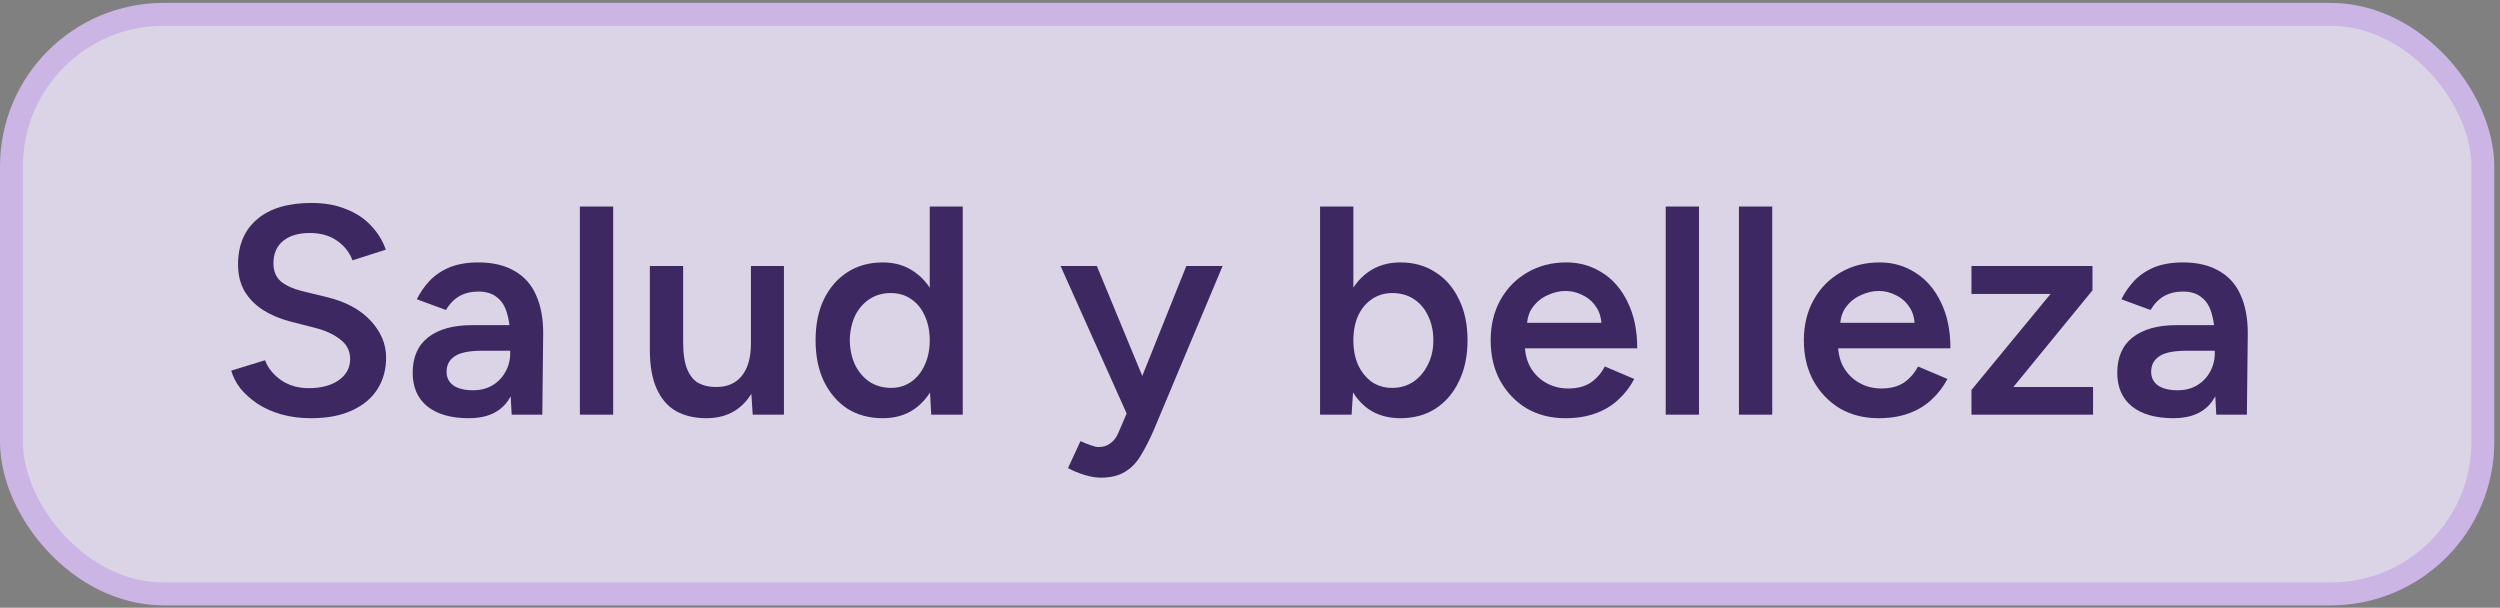
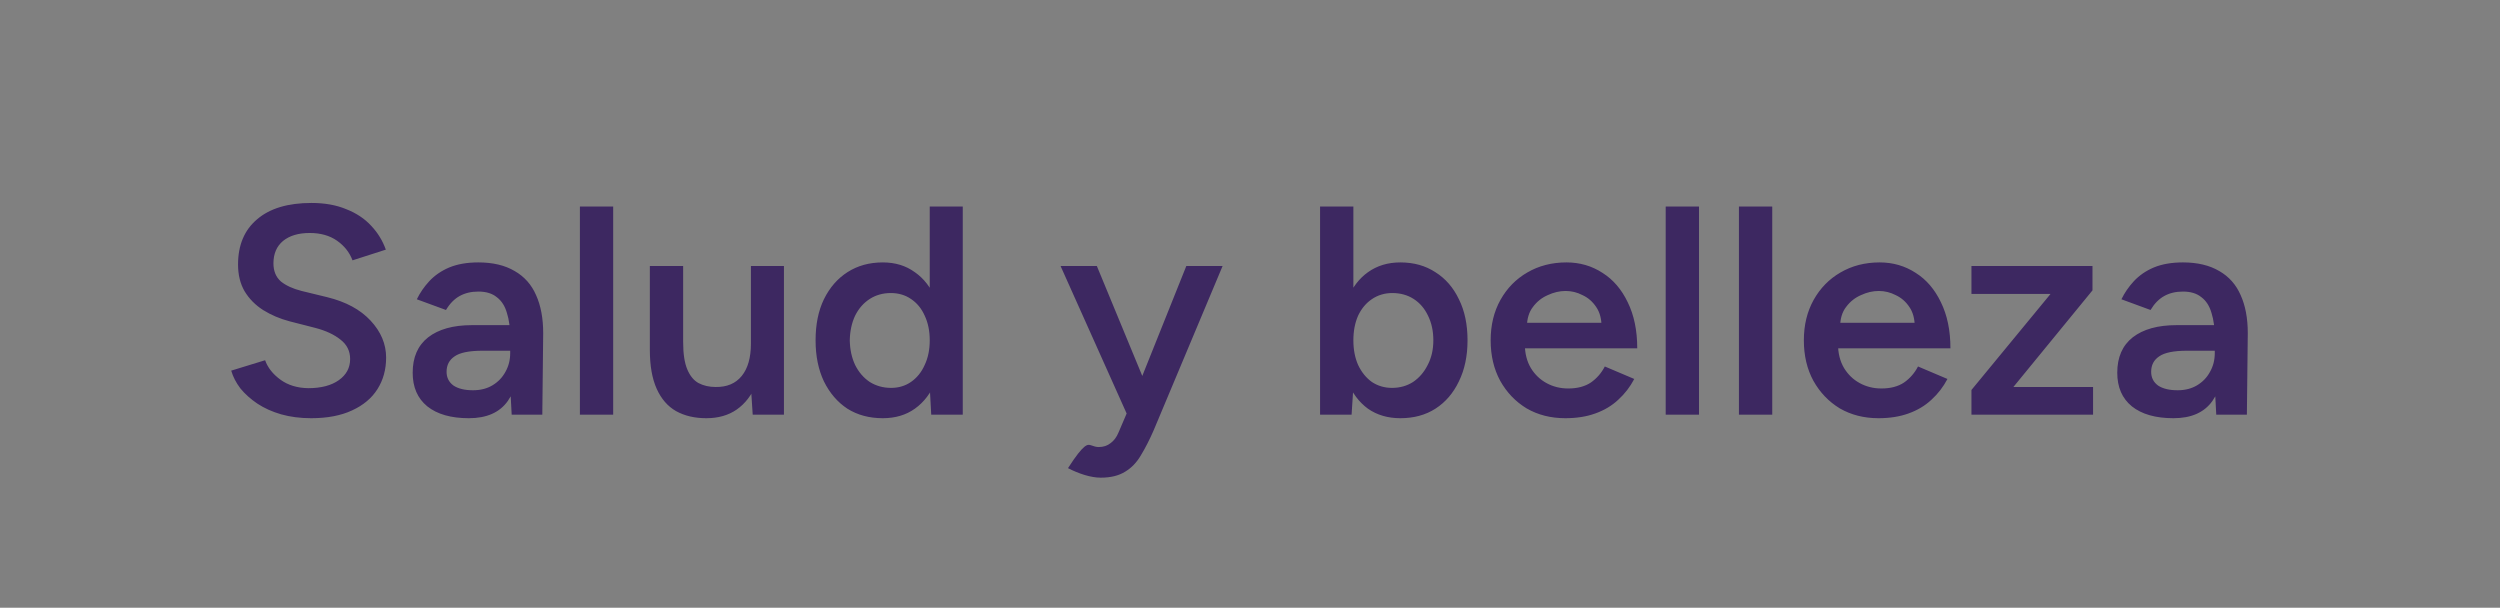
<svg xmlns="http://www.w3.org/2000/svg" width="181" height="44" viewBox="0 0 181 44" fill="none">
  <rect x="0" y="0" width="181" height="44" fill="#808080" stroke="none" />
  <g opacity="0.8">
-     <rect x="0.828" y="1.038" width="178.931" height="41.963" rx="11.017" fill="#F1E8FF" />
-     <rect x="0.828" y="1.038" width="178.931" height="41.963" rx="11.017" stroke="#DCC2FE" stroke-width="1.656" />
-     <path d="M22.53 30.278C21.741 30.278 21.017 30.185 20.356 29.998C19.711 29.812 19.137 29.553 18.634 29.223C18.147 28.893 17.738 28.527 17.408 28.126C17.092 27.709 16.869 27.279 16.74 26.834L19.194 26.081C19.381 26.612 19.747 27.078 20.292 27.48C20.837 27.882 21.512 28.09 22.315 28.104C23.248 28.104 23.987 27.91 24.532 27.523C25.078 27.136 25.35 26.626 25.35 25.995C25.35 25.421 25.121 24.954 24.661 24.596C24.202 24.223 23.585 23.936 22.81 23.735L20.959 23.261C20.256 23.075 19.617 22.802 19.043 22.443C18.484 22.084 18.039 21.632 17.709 21.087C17.393 20.542 17.235 19.896 17.235 19.15C17.235 17.744 17.695 16.653 18.613 15.878C19.531 15.089 20.844 14.694 22.552 14.694C23.513 14.694 24.353 14.845 25.07 15.146C25.802 15.433 26.405 15.835 26.878 16.352C27.352 16.854 27.703 17.428 27.933 18.074L25.522 18.849C25.307 18.274 24.934 17.801 24.403 17.428C23.872 17.055 23.212 16.868 22.423 16.868C21.605 16.868 20.959 17.062 20.486 17.449C20.026 17.837 19.797 18.375 19.797 19.064C19.797 19.623 19.976 20.061 20.335 20.377C20.708 20.678 21.21 20.908 21.842 21.066L23.693 21.517C25.042 21.848 26.089 22.414 26.835 23.218C27.581 24.022 27.955 24.911 27.955 25.887C27.955 26.748 27.747 27.509 27.33 28.169C26.914 28.829 26.297 29.345 25.479 29.718C24.676 30.091 23.693 30.278 22.53 30.278ZM37.046 30.02L36.938 27.997V24.488C36.938 23.756 36.859 23.146 36.701 22.658C36.558 22.156 36.314 21.776 35.969 21.517C35.639 21.245 35.194 21.109 34.635 21.109C34.118 21.109 33.666 21.216 33.279 21.431C32.891 21.647 32.561 21.984 32.289 22.443L30.179 21.668C30.409 21.195 30.71 20.757 31.083 20.355C31.471 19.939 31.951 19.609 32.525 19.365C33.114 19.121 33.817 18.999 34.635 18.999C35.682 18.999 36.558 19.207 37.261 19.623C37.964 20.025 38.481 20.606 38.811 21.367C39.155 22.127 39.327 23.046 39.327 24.122L39.263 30.02H37.046ZM33.946 30.278C32.655 30.278 31.65 29.991 30.933 29.417C30.23 28.843 29.878 28.032 29.878 26.985C29.878 25.866 30.251 25.012 30.997 24.423C31.758 23.835 32.812 23.541 34.161 23.541H37.046V25.392H34.936C33.975 25.392 33.3 25.528 32.913 25.801C32.525 26.059 32.332 26.432 32.332 26.92C32.332 27.336 32.497 27.666 32.827 27.91C33.171 28.14 33.645 28.255 34.247 28.255C34.793 28.255 35.266 28.133 35.668 27.889C36.07 27.645 36.378 27.322 36.594 26.92C36.823 26.518 36.938 26.066 36.938 25.564H37.648C37.648 27.028 37.354 28.183 36.766 29.03C36.177 29.862 35.237 30.278 33.946 30.278ZM41.984 30.02V14.953H44.394V30.02H41.984ZM54.496 30.02L54.367 28.04V19.258H56.757V30.02H54.496ZM47.049 24.768V19.258H49.46V24.768H47.049ZM49.46 24.768C49.46 25.614 49.56 26.274 49.761 26.748C49.962 27.222 50.235 27.552 50.579 27.738C50.938 27.925 51.347 28.018 51.806 28.018C52.624 28.032 53.255 27.767 53.7 27.222C54.145 26.676 54.367 25.894 54.367 24.875H55.271C55.271 26.009 55.099 26.985 54.755 27.803C54.425 28.606 53.951 29.223 53.334 29.654C52.731 30.07 52 30.278 51.139 30.278C50.292 30.278 49.56 30.106 48.943 29.762C48.34 29.417 47.874 28.879 47.544 28.147C47.214 27.415 47.049 26.475 47.049 25.327V24.768H49.46ZM67.421 30.02L67.313 28.018V14.953H69.703V30.02H67.421ZM63.913 30.278C62.937 30.278 62.083 30.049 61.351 29.589C60.634 29.116 60.067 28.456 59.651 27.609C59.249 26.762 59.048 25.772 59.048 24.639C59.048 23.491 59.249 22.5 59.651 21.668C60.067 20.822 60.634 20.169 61.351 19.709C62.083 19.236 62.937 18.999 63.913 18.999C64.817 18.999 65.591 19.236 66.237 19.709C66.897 20.169 67.4 20.822 67.744 21.668C68.088 22.5 68.26 23.491 68.26 24.639C68.26 25.772 68.088 26.762 67.744 27.609C67.4 28.456 66.897 29.116 66.237 29.589C65.591 30.049 64.817 30.278 63.913 30.278ZM64.515 28.083C65.061 28.083 65.541 27.939 65.957 27.652C66.388 27.351 66.718 26.942 66.948 26.425C67.192 25.909 67.313 25.313 67.313 24.639C67.313 23.964 67.192 23.369 66.948 22.852C66.718 22.335 66.388 21.934 65.957 21.647C65.541 21.36 65.053 21.216 64.494 21.216C63.92 21.216 63.41 21.36 62.965 21.647C62.521 21.934 62.169 22.335 61.911 22.852C61.667 23.369 61.538 23.964 61.523 24.639C61.538 25.313 61.667 25.909 61.911 26.425C62.169 26.942 62.521 27.351 62.965 27.652C63.425 27.939 63.941 28.083 64.515 28.083ZM79.691 34.583C79.346 34.583 78.959 34.518 78.528 34.389C78.112 34.26 77.71 34.095 77.323 33.894L78.227 31.936C78.5 32.065 78.751 32.165 78.981 32.237C79.21 32.323 79.397 32.366 79.54 32.366C79.885 32.366 80.171 32.273 80.401 32.086C80.645 31.914 80.839 31.656 80.982 31.311L82.252 28.341L85.89 19.258H88.516L83.522 31.161C83.221 31.849 82.912 32.452 82.597 32.969C82.295 33.485 81.915 33.88 81.456 34.153C80.997 34.44 80.408 34.583 79.691 34.583ZM81.606 30.02L76.785 19.258H79.411L83.156 28.319L83.931 30.02H81.606ZM95.573 30.02V14.953H97.984V28.018L97.855 30.02H95.573ZM101.385 30.278C100.481 30.278 99.699 30.049 99.039 29.589C98.393 29.116 97.898 28.456 97.553 27.609C97.209 26.762 97.037 25.772 97.037 24.639C97.037 23.491 97.209 22.5 97.553 21.668C97.898 20.822 98.393 20.169 99.039 19.709C99.699 19.236 100.481 18.999 101.385 18.999C102.361 18.999 103.207 19.236 103.925 19.709C104.657 20.169 105.223 20.822 105.625 21.668C106.041 22.5 106.249 23.491 106.249 24.639C106.249 25.772 106.041 26.762 105.625 27.609C105.223 28.456 104.657 29.116 103.925 29.589C103.207 30.049 102.361 30.278 101.385 30.278ZM100.782 28.083C101.356 28.083 101.866 27.939 102.31 27.652C102.755 27.351 103.107 26.942 103.365 26.425C103.638 25.909 103.774 25.313 103.774 24.639C103.774 23.964 103.645 23.369 103.387 22.852C103.143 22.335 102.798 21.934 102.354 21.647C101.909 21.36 101.392 21.216 100.804 21.216C100.258 21.216 99.771 21.36 99.34 21.647C98.91 21.934 98.572 22.335 98.328 22.852C98.099 23.369 97.984 23.964 97.984 24.639C97.984 25.313 98.099 25.909 98.328 26.425C98.572 26.942 98.902 27.351 99.319 27.652C99.749 27.939 100.237 28.083 100.782 28.083ZM113.327 30.278C112.279 30.278 111.346 30.041 110.529 29.568C109.725 29.08 109.086 28.413 108.613 27.566C108.154 26.719 107.924 25.744 107.924 24.639C107.924 23.534 108.161 22.558 108.634 21.711C109.108 20.865 109.754 20.204 110.572 19.731C111.404 19.243 112.351 18.999 113.413 18.999C114.374 18.999 115.242 19.25 116.017 19.753C116.792 20.24 117.402 20.951 117.847 21.884C118.306 22.816 118.536 23.928 118.536 25.22H110.076L110.399 24.918C110.399 25.578 110.543 26.152 110.83 26.64C111.117 27.114 111.497 27.48 111.971 27.738C112.444 27.997 112.968 28.126 113.542 28.126C114.202 28.126 114.747 27.982 115.178 27.695C115.608 27.394 115.946 27.006 116.189 26.533L118.32 27.437C118.019 28.011 117.632 28.513 117.158 28.944C116.699 29.374 116.146 29.704 115.501 29.934C114.869 30.163 114.145 30.278 113.327 30.278ZM110.55 23.67L110.206 23.369H116.276L115.953 23.67C115.953 23.082 115.824 22.601 115.565 22.228C115.307 21.84 114.977 21.553 114.575 21.367C114.188 21.166 113.779 21.066 113.348 21.066C112.918 21.066 112.487 21.166 112.057 21.367C111.626 21.553 111.268 21.84 110.981 22.228C110.694 22.601 110.55 23.082 110.55 23.67ZM120.597 30.02V14.953H123.008V30.02H120.597ZM125.899 30.02V14.953H128.31V30.02H125.899ZM136.002 30.278C134.954 30.278 134.021 30.041 133.203 29.568C132.4 29.08 131.761 28.413 131.288 27.566C130.828 26.719 130.599 25.744 130.599 24.639C130.599 23.534 130.836 22.558 131.309 21.711C131.783 20.865 132.428 20.204 133.246 19.731C134.079 19.243 135.026 18.999 136.088 18.999C137.049 18.999 137.917 19.25 138.692 19.753C139.467 20.24 140.077 20.951 140.522 21.884C140.981 22.816 141.211 23.928 141.211 25.22H132.751L133.074 24.918C133.074 25.578 133.218 26.152 133.505 26.64C133.792 27.114 134.172 27.48 134.646 27.738C135.119 27.997 135.643 28.126 136.217 28.126C136.877 28.126 137.422 27.982 137.853 27.695C138.283 27.394 138.62 27.006 138.864 26.533L140.995 27.437C140.694 28.011 140.306 28.513 139.833 28.944C139.374 29.374 138.821 29.704 138.176 29.934C137.544 30.163 136.819 30.278 136.002 30.278ZM133.225 23.67L132.88 23.369H138.95L138.628 23.67C138.628 23.082 138.498 22.601 138.24 22.228C137.982 21.84 137.652 21.553 137.25 21.367C136.863 21.166 136.454 21.066 136.023 21.066C135.593 21.066 135.162 21.166 134.732 21.367C134.301 21.553 133.942 21.84 133.655 22.228C133.368 22.601 133.225 23.082 133.225 23.67ZM142.734 30.02V28.233L148.46 21.281H142.734V19.258H151.495V21.023L145.769 28.018H151.538V30.02H142.734ZM160.457 30.02L160.35 27.997V24.488C160.35 23.756 160.271 23.146 160.113 22.658C159.97 22.156 159.726 21.776 159.381 21.517C159.051 21.245 158.606 21.109 158.047 21.109C157.53 21.109 157.078 21.216 156.691 21.431C156.303 21.647 155.973 21.984 155.7 22.443L153.591 21.668C153.821 21.195 154.122 20.757 154.495 20.355C154.883 19.939 155.363 19.609 155.937 19.365C156.526 19.121 157.229 18.999 158.047 18.999C159.094 18.999 159.97 19.207 160.673 19.623C161.376 20.025 161.892 20.606 162.222 21.367C162.567 22.127 162.739 23.046 162.739 24.122L162.674 30.02H160.457ZM157.358 30.278C156.066 30.278 155.062 29.991 154.344 29.417C153.641 28.843 153.29 28.032 153.29 26.985C153.29 25.866 153.663 25.012 154.409 24.423C155.17 23.835 156.224 23.541 157.573 23.541H160.457V25.392H158.348C157.387 25.392 156.712 25.528 156.325 25.801C155.937 26.059 155.744 26.432 155.744 26.92C155.744 27.336 155.909 27.666 156.239 27.91C156.583 28.14 157.057 28.255 157.659 28.255C158.204 28.255 158.678 28.133 159.08 27.889C159.482 27.645 159.79 27.322 160.005 26.92C160.235 26.518 160.35 26.066 160.35 25.564H161.06C161.06 27.028 160.766 28.183 160.178 29.03C159.589 29.862 158.649 30.278 157.358 30.278Z" fill="#2C1159" />
+     <path d="M22.53 30.278C21.741 30.278 21.017 30.185 20.356 29.998C19.711 29.812 19.137 29.553 18.634 29.223C18.147 28.893 17.738 28.527 17.408 28.126C17.092 27.709 16.869 27.279 16.74 26.834L19.194 26.081C19.381 26.612 19.747 27.078 20.292 27.48C20.837 27.882 21.512 28.09 22.315 28.104C23.248 28.104 23.987 27.91 24.532 27.523C25.078 27.136 25.35 26.626 25.35 25.995C25.35 25.421 25.121 24.954 24.661 24.596C24.202 24.223 23.585 23.936 22.81 23.735L20.959 23.261C20.256 23.075 19.617 22.802 19.043 22.443C18.484 22.084 18.039 21.632 17.709 21.087C17.393 20.542 17.235 19.896 17.235 19.15C17.235 17.744 17.695 16.653 18.613 15.878C19.531 15.089 20.844 14.694 22.552 14.694C23.513 14.694 24.353 14.845 25.07 15.146C25.802 15.433 26.405 15.835 26.878 16.352C27.352 16.854 27.703 17.428 27.933 18.074L25.522 18.849C25.307 18.274 24.934 17.801 24.403 17.428C23.872 17.055 23.212 16.868 22.423 16.868C21.605 16.868 20.959 17.062 20.486 17.449C20.026 17.837 19.797 18.375 19.797 19.064C19.797 19.623 19.976 20.061 20.335 20.377C20.708 20.678 21.21 20.908 21.842 21.066L23.693 21.517C25.042 21.848 26.089 22.414 26.835 23.218C27.581 24.022 27.955 24.911 27.955 25.887C27.955 26.748 27.747 27.509 27.33 28.169C26.914 28.829 26.297 29.345 25.479 29.718C24.676 30.091 23.693 30.278 22.53 30.278ZM37.046 30.02L36.938 27.997V24.488C36.938 23.756 36.859 23.146 36.701 22.658C36.558 22.156 36.314 21.776 35.969 21.517C35.639 21.245 35.194 21.109 34.635 21.109C34.118 21.109 33.666 21.216 33.279 21.431C32.891 21.647 32.561 21.984 32.289 22.443L30.179 21.668C30.409 21.195 30.71 20.757 31.083 20.355C31.471 19.939 31.951 19.609 32.525 19.365C33.114 19.121 33.817 18.999 34.635 18.999C35.682 18.999 36.558 19.207 37.261 19.623C37.964 20.025 38.481 20.606 38.811 21.367C39.155 22.127 39.327 23.046 39.327 24.122L39.263 30.02H37.046ZM33.946 30.278C32.655 30.278 31.65 29.991 30.933 29.417C30.23 28.843 29.878 28.032 29.878 26.985C29.878 25.866 30.251 25.012 30.997 24.423C31.758 23.835 32.812 23.541 34.161 23.541H37.046V25.392H34.936C33.975 25.392 33.3 25.528 32.913 25.801C32.525 26.059 32.332 26.432 32.332 26.92C32.332 27.336 32.497 27.666 32.827 27.91C33.171 28.14 33.645 28.255 34.247 28.255C34.793 28.255 35.266 28.133 35.668 27.889C36.07 27.645 36.378 27.322 36.594 26.92C36.823 26.518 36.938 26.066 36.938 25.564H37.648C37.648 27.028 37.354 28.183 36.766 29.03C36.177 29.862 35.237 30.278 33.946 30.278ZM41.984 30.02V14.953H44.394V30.02H41.984ZM54.496 30.02L54.367 28.04V19.258H56.757V30.02H54.496ZM47.049 24.768V19.258H49.46V24.768H47.049ZM49.46 24.768C49.46 25.614 49.56 26.274 49.761 26.748C49.962 27.222 50.235 27.552 50.579 27.738C50.938 27.925 51.347 28.018 51.806 28.018C52.624 28.032 53.255 27.767 53.7 27.222C54.145 26.676 54.367 25.894 54.367 24.875H55.271C55.271 26.009 55.099 26.985 54.755 27.803C54.425 28.606 53.951 29.223 53.334 29.654C52.731 30.07 52 30.278 51.139 30.278C50.292 30.278 49.56 30.106 48.943 29.762C48.34 29.417 47.874 28.879 47.544 28.147C47.214 27.415 47.049 26.475 47.049 25.327V24.768H49.46ZM67.421 30.02L67.313 28.018V14.953H69.703V30.02H67.421ZM63.913 30.278C62.937 30.278 62.083 30.049 61.351 29.589C60.634 29.116 60.067 28.456 59.651 27.609C59.249 26.762 59.048 25.772 59.048 24.639C59.048 23.491 59.249 22.5 59.651 21.668C60.067 20.822 60.634 20.169 61.351 19.709C62.083 19.236 62.937 18.999 63.913 18.999C64.817 18.999 65.591 19.236 66.237 19.709C66.897 20.169 67.4 20.822 67.744 21.668C68.088 22.5 68.26 23.491 68.26 24.639C68.26 25.772 68.088 26.762 67.744 27.609C67.4 28.456 66.897 29.116 66.237 29.589C65.591 30.049 64.817 30.278 63.913 30.278ZM64.515 28.083C65.061 28.083 65.541 27.939 65.957 27.652C66.388 27.351 66.718 26.942 66.948 26.425C67.192 25.909 67.313 25.313 67.313 24.639C67.313 23.964 67.192 23.369 66.948 22.852C66.718 22.335 66.388 21.934 65.957 21.647C65.541 21.36 65.053 21.216 64.494 21.216C63.92 21.216 63.41 21.36 62.965 21.647C62.521 21.934 62.169 22.335 61.911 22.852C61.667 23.369 61.538 23.964 61.523 24.639C61.538 25.313 61.667 25.909 61.911 26.425C62.169 26.942 62.521 27.351 62.965 27.652C63.425 27.939 63.941 28.083 64.515 28.083ZM79.691 34.583C79.346 34.583 78.959 34.518 78.528 34.389C78.112 34.26 77.71 34.095 77.323 33.894C78.5 32.065 78.751 32.165 78.981 32.237C79.21 32.323 79.397 32.366 79.54 32.366C79.885 32.366 80.171 32.273 80.401 32.086C80.645 31.914 80.839 31.656 80.982 31.311L82.252 28.341L85.89 19.258H88.516L83.522 31.161C83.221 31.849 82.912 32.452 82.597 32.969C82.295 33.485 81.915 33.88 81.456 34.153C80.997 34.44 80.408 34.583 79.691 34.583ZM81.606 30.02L76.785 19.258H79.411L83.156 28.319L83.931 30.02H81.606ZM95.573 30.02V14.953H97.984V28.018L97.855 30.02H95.573ZM101.385 30.278C100.481 30.278 99.699 30.049 99.039 29.589C98.393 29.116 97.898 28.456 97.553 27.609C97.209 26.762 97.037 25.772 97.037 24.639C97.037 23.491 97.209 22.5 97.553 21.668C97.898 20.822 98.393 20.169 99.039 19.709C99.699 19.236 100.481 18.999 101.385 18.999C102.361 18.999 103.207 19.236 103.925 19.709C104.657 20.169 105.223 20.822 105.625 21.668C106.041 22.5 106.249 23.491 106.249 24.639C106.249 25.772 106.041 26.762 105.625 27.609C105.223 28.456 104.657 29.116 103.925 29.589C103.207 30.049 102.361 30.278 101.385 30.278ZM100.782 28.083C101.356 28.083 101.866 27.939 102.31 27.652C102.755 27.351 103.107 26.942 103.365 26.425C103.638 25.909 103.774 25.313 103.774 24.639C103.774 23.964 103.645 23.369 103.387 22.852C103.143 22.335 102.798 21.934 102.354 21.647C101.909 21.36 101.392 21.216 100.804 21.216C100.258 21.216 99.771 21.36 99.34 21.647C98.91 21.934 98.572 22.335 98.328 22.852C98.099 23.369 97.984 23.964 97.984 24.639C97.984 25.313 98.099 25.909 98.328 26.425C98.572 26.942 98.902 27.351 99.319 27.652C99.749 27.939 100.237 28.083 100.782 28.083ZM113.327 30.278C112.279 30.278 111.346 30.041 110.529 29.568C109.725 29.08 109.086 28.413 108.613 27.566C108.154 26.719 107.924 25.744 107.924 24.639C107.924 23.534 108.161 22.558 108.634 21.711C109.108 20.865 109.754 20.204 110.572 19.731C111.404 19.243 112.351 18.999 113.413 18.999C114.374 18.999 115.242 19.25 116.017 19.753C116.792 20.24 117.402 20.951 117.847 21.884C118.306 22.816 118.536 23.928 118.536 25.22H110.076L110.399 24.918C110.399 25.578 110.543 26.152 110.83 26.64C111.117 27.114 111.497 27.48 111.971 27.738C112.444 27.997 112.968 28.126 113.542 28.126C114.202 28.126 114.747 27.982 115.178 27.695C115.608 27.394 115.946 27.006 116.189 26.533L118.32 27.437C118.019 28.011 117.632 28.513 117.158 28.944C116.699 29.374 116.146 29.704 115.501 29.934C114.869 30.163 114.145 30.278 113.327 30.278ZM110.55 23.67L110.206 23.369H116.276L115.953 23.67C115.953 23.082 115.824 22.601 115.565 22.228C115.307 21.84 114.977 21.553 114.575 21.367C114.188 21.166 113.779 21.066 113.348 21.066C112.918 21.066 112.487 21.166 112.057 21.367C111.626 21.553 111.268 21.84 110.981 22.228C110.694 22.601 110.55 23.082 110.55 23.67ZM120.597 30.02V14.953H123.008V30.02H120.597ZM125.899 30.02V14.953H128.31V30.02H125.899ZM136.002 30.278C134.954 30.278 134.021 30.041 133.203 29.568C132.4 29.08 131.761 28.413 131.288 27.566C130.828 26.719 130.599 25.744 130.599 24.639C130.599 23.534 130.836 22.558 131.309 21.711C131.783 20.865 132.428 20.204 133.246 19.731C134.079 19.243 135.026 18.999 136.088 18.999C137.049 18.999 137.917 19.25 138.692 19.753C139.467 20.24 140.077 20.951 140.522 21.884C140.981 22.816 141.211 23.928 141.211 25.22H132.751L133.074 24.918C133.074 25.578 133.218 26.152 133.505 26.64C133.792 27.114 134.172 27.48 134.646 27.738C135.119 27.997 135.643 28.126 136.217 28.126C136.877 28.126 137.422 27.982 137.853 27.695C138.283 27.394 138.62 27.006 138.864 26.533L140.995 27.437C140.694 28.011 140.306 28.513 139.833 28.944C139.374 29.374 138.821 29.704 138.176 29.934C137.544 30.163 136.819 30.278 136.002 30.278ZM133.225 23.67L132.88 23.369H138.95L138.628 23.67C138.628 23.082 138.498 22.601 138.24 22.228C137.982 21.84 137.652 21.553 137.25 21.367C136.863 21.166 136.454 21.066 136.023 21.066C135.593 21.066 135.162 21.166 134.732 21.367C134.301 21.553 133.942 21.84 133.655 22.228C133.368 22.601 133.225 23.082 133.225 23.67ZM142.734 30.02V28.233L148.46 21.281H142.734V19.258H151.495V21.023L145.769 28.018H151.538V30.02H142.734ZM160.457 30.02L160.35 27.997V24.488C160.35 23.756 160.271 23.146 160.113 22.658C159.97 22.156 159.726 21.776 159.381 21.517C159.051 21.245 158.606 21.109 158.047 21.109C157.53 21.109 157.078 21.216 156.691 21.431C156.303 21.647 155.973 21.984 155.7 22.443L153.591 21.668C153.821 21.195 154.122 20.757 154.495 20.355C154.883 19.939 155.363 19.609 155.937 19.365C156.526 19.121 157.229 18.999 158.047 18.999C159.094 18.999 159.97 19.207 160.673 19.623C161.376 20.025 161.892 20.606 162.222 21.367C162.567 22.127 162.739 23.046 162.739 24.122L162.674 30.02H160.457ZM157.358 30.278C156.066 30.278 155.062 29.991 154.344 29.417C153.641 28.843 153.29 28.032 153.29 26.985C153.29 25.866 153.663 25.012 154.409 24.423C155.17 23.835 156.224 23.541 157.573 23.541H160.457V25.392H158.348C157.387 25.392 156.712 25.528 156.325 25.801C155.937 26.059 155.744 26.432 155.744 26.92C155.744 27.336 155.909 27.666 156.239 27.91C156.583 28.14 157.057 28.255 157.659 28.255C158.204 28.255 158.678 28.133 159.08 27.889C159.482 27.645 159.79 27.322 160.005 26.92C160.235 26.518 160.35 26.066 160.35 25.564H161.06C161.06 27.028 160.766 28.183 160.178 29.03C159.589 29.862 158.649 30.278 157.358 30.278Z" fill="#2C1159" />
  </g>
</svg>